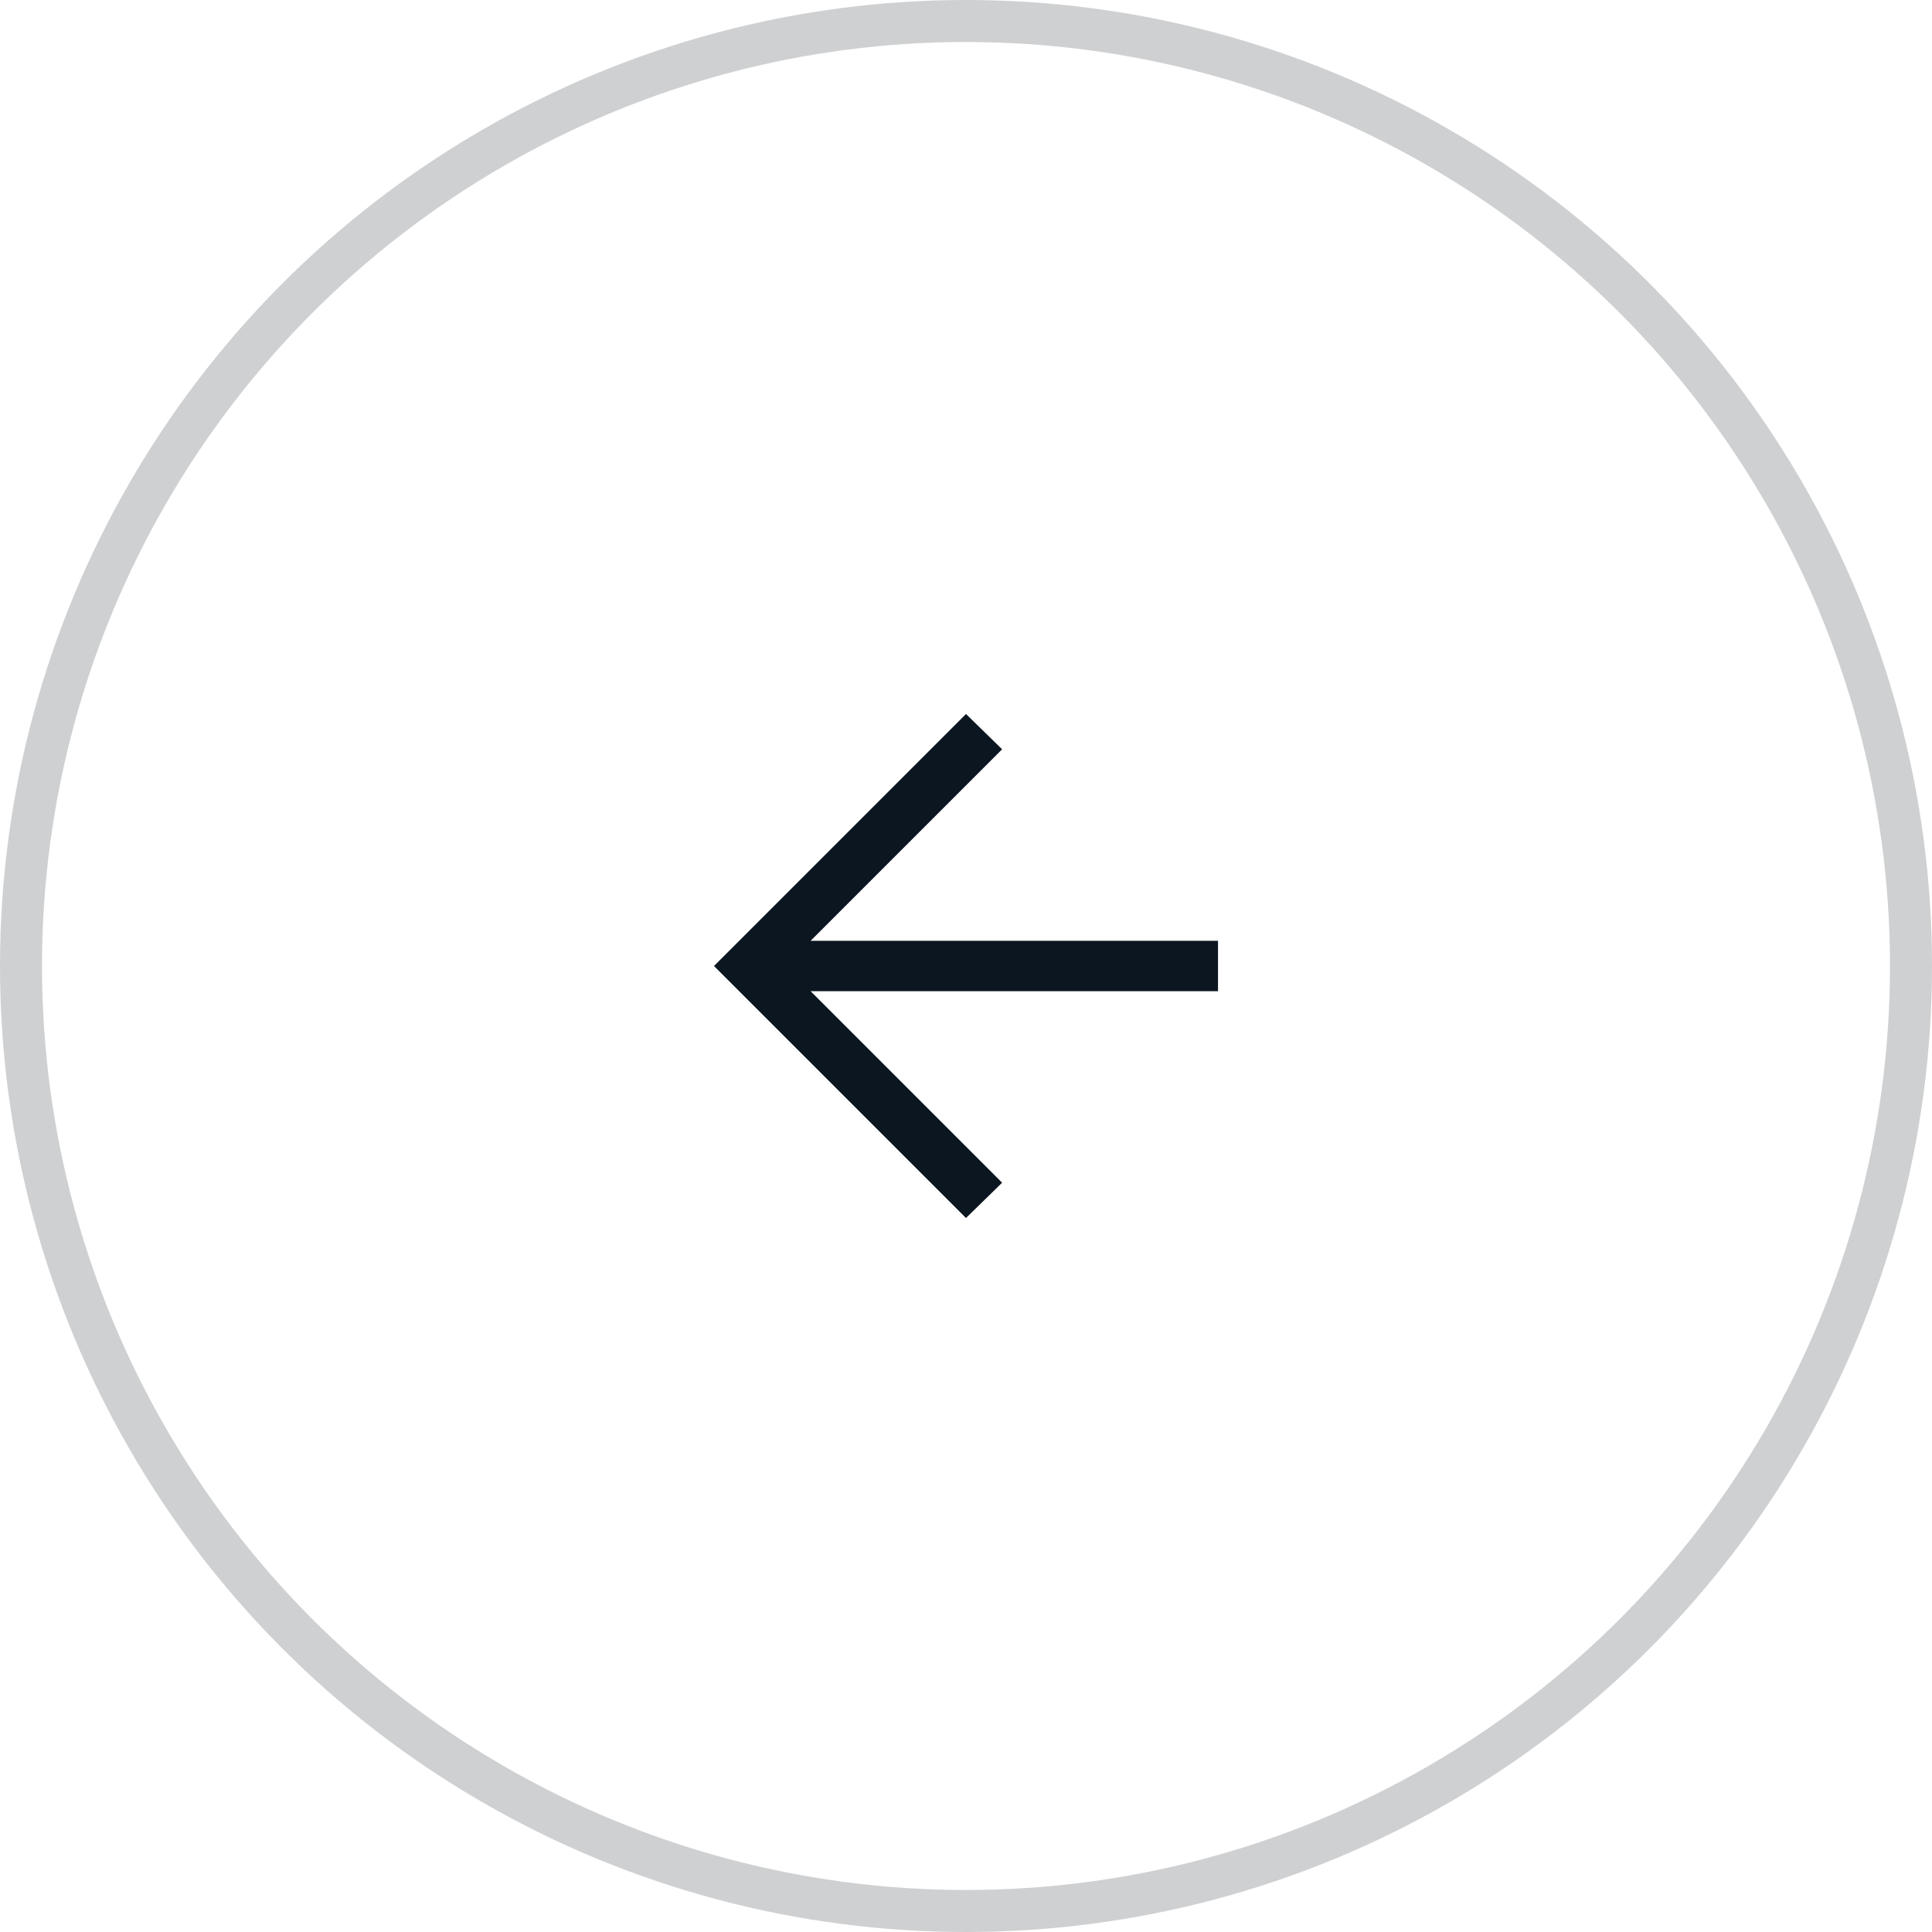
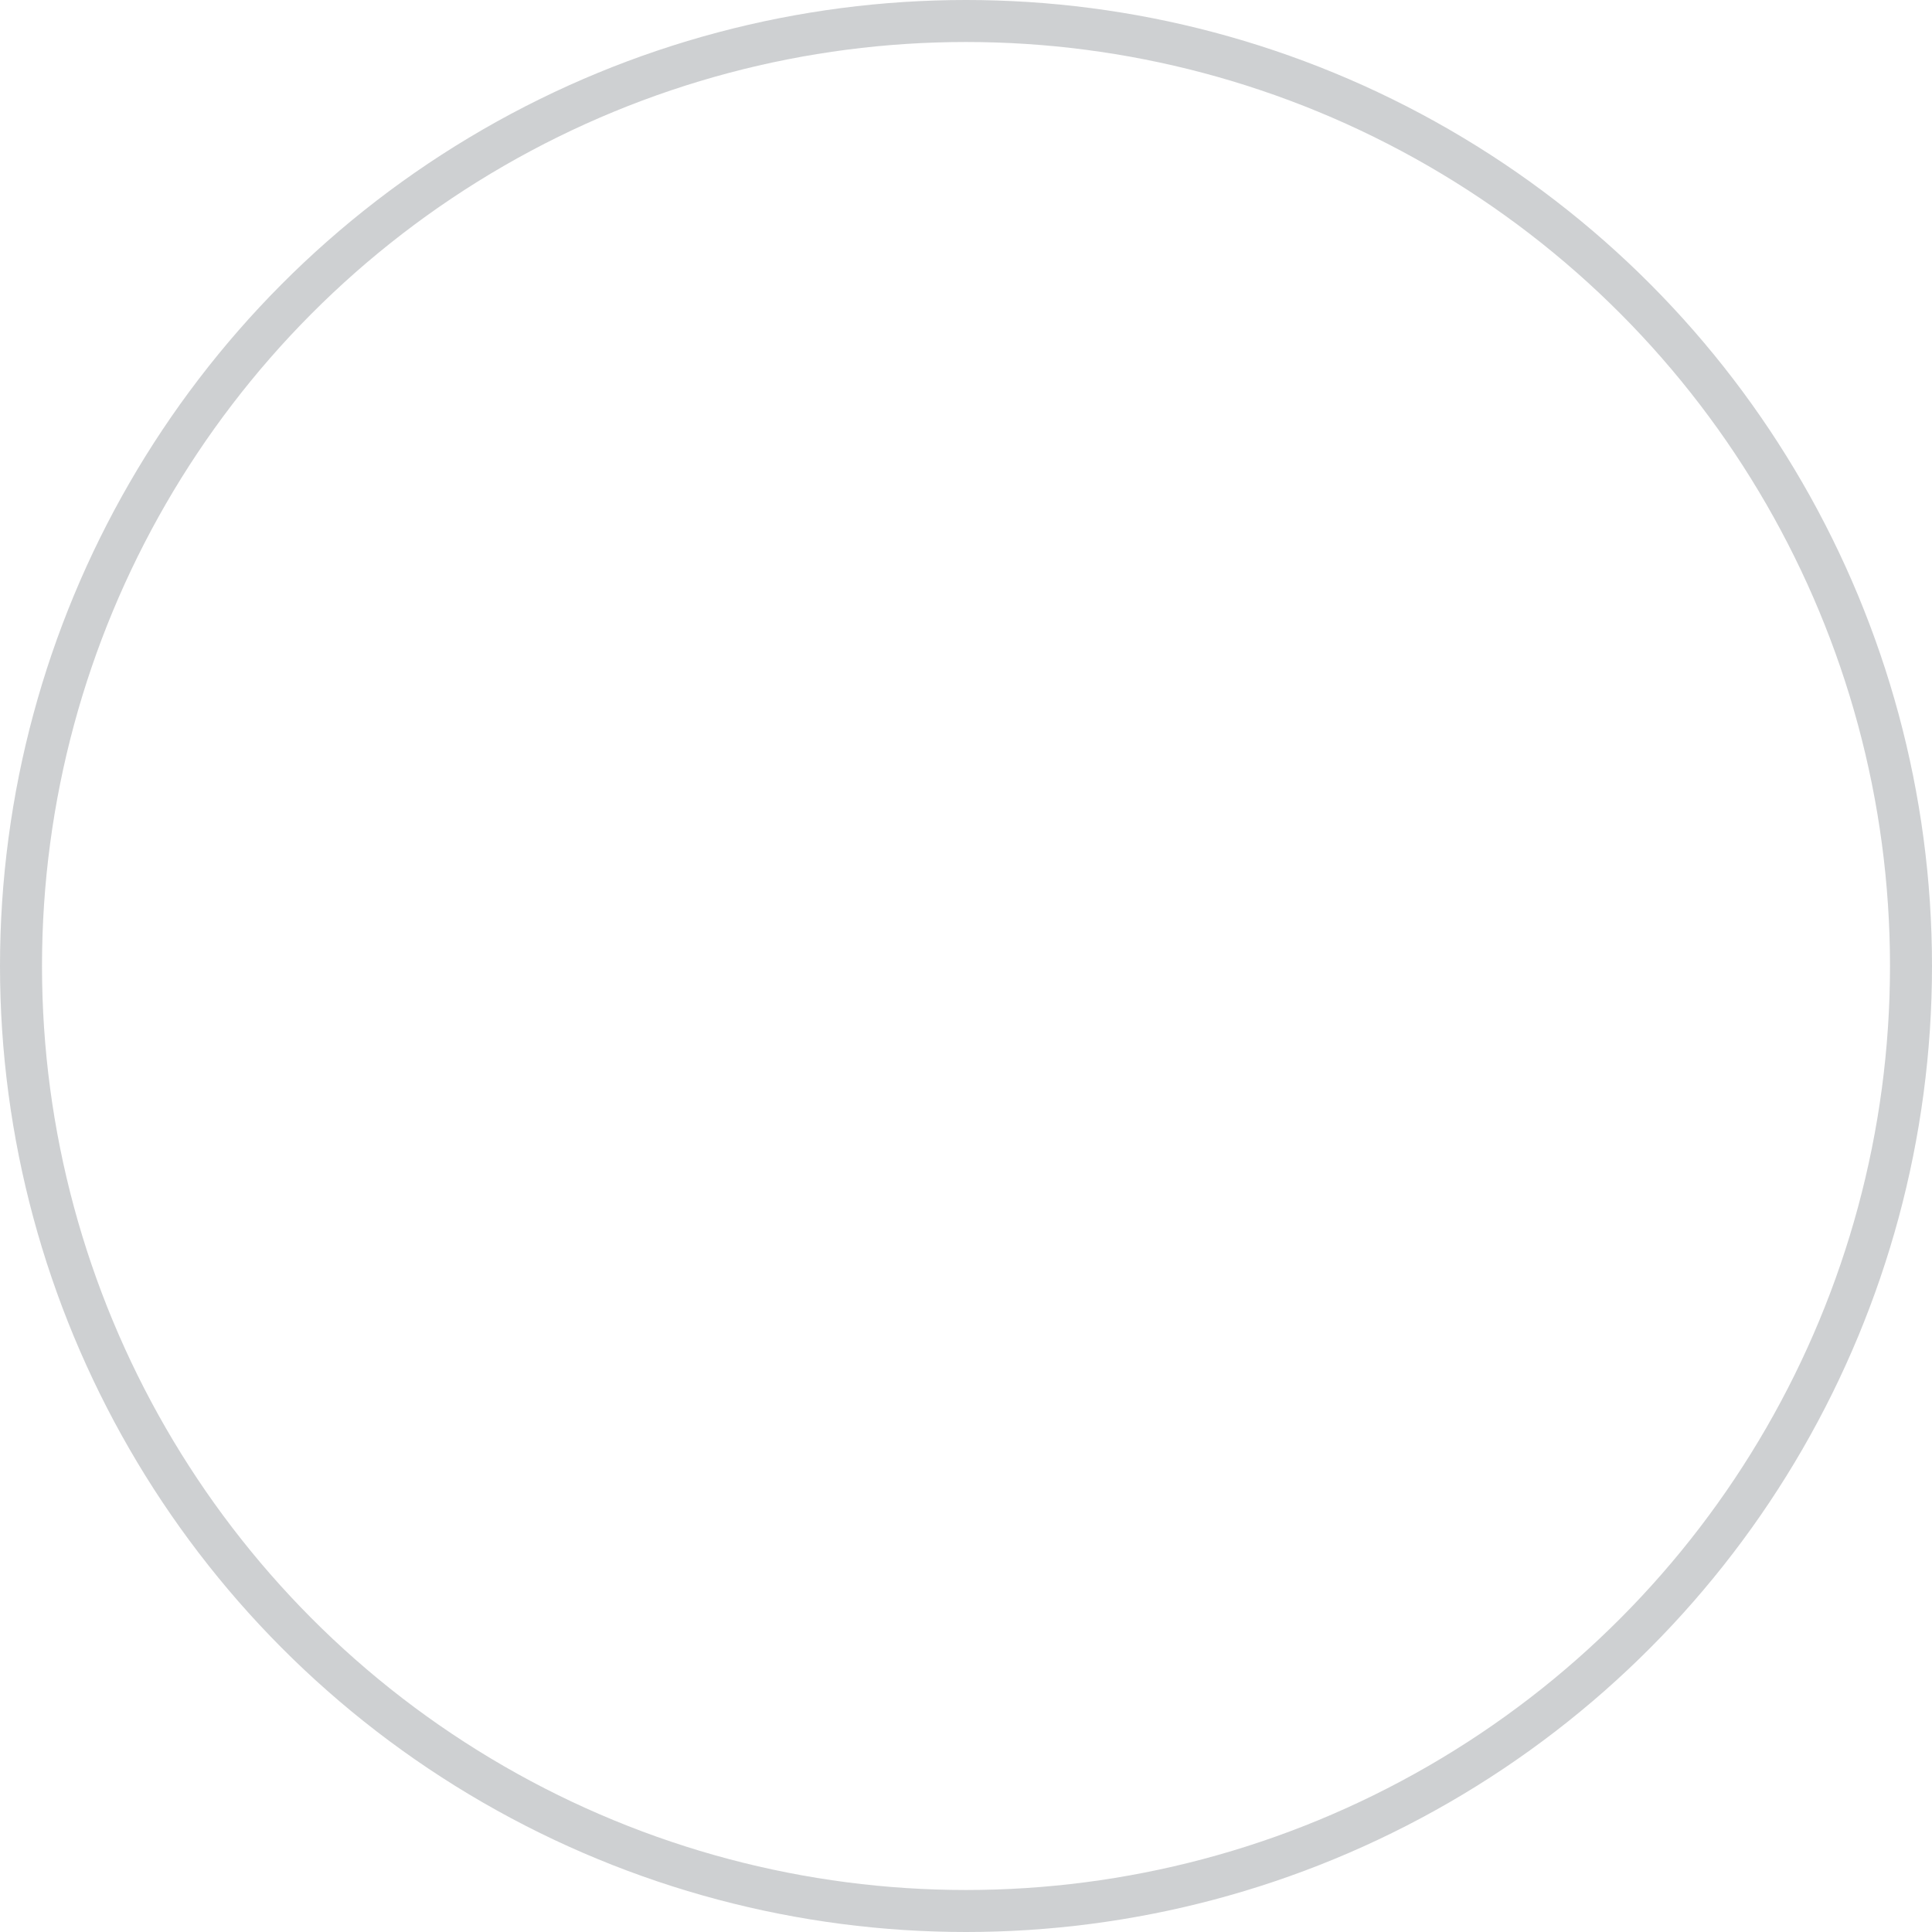
<svg xmlns="http://www.w3.org/2000/svg" id="Layer_2" data-name="Layer 2" viewBox="0 0 46 46">
  <defs>
    <style>
      .cls-1 {
        fill: none;
        opacity: .2;
        stroke: #0b1620;
        stroke-miterlimit: 10;
      }

      .cls-2 {
        fill: #0b1620;
      }
    </style>
  </defs>
  <g id="main">
    <g>
-       <path class="cls-2" d="M19.3,22.4h9.7v1.2h-9.7l4.56,4.56-.86.84-6-6,6-6,.86.84-4.56,4.56Z" />
      <circle class="cls-1" cx="23" cy="23" r="22.5" />
    </g>
  </g>
</svg>